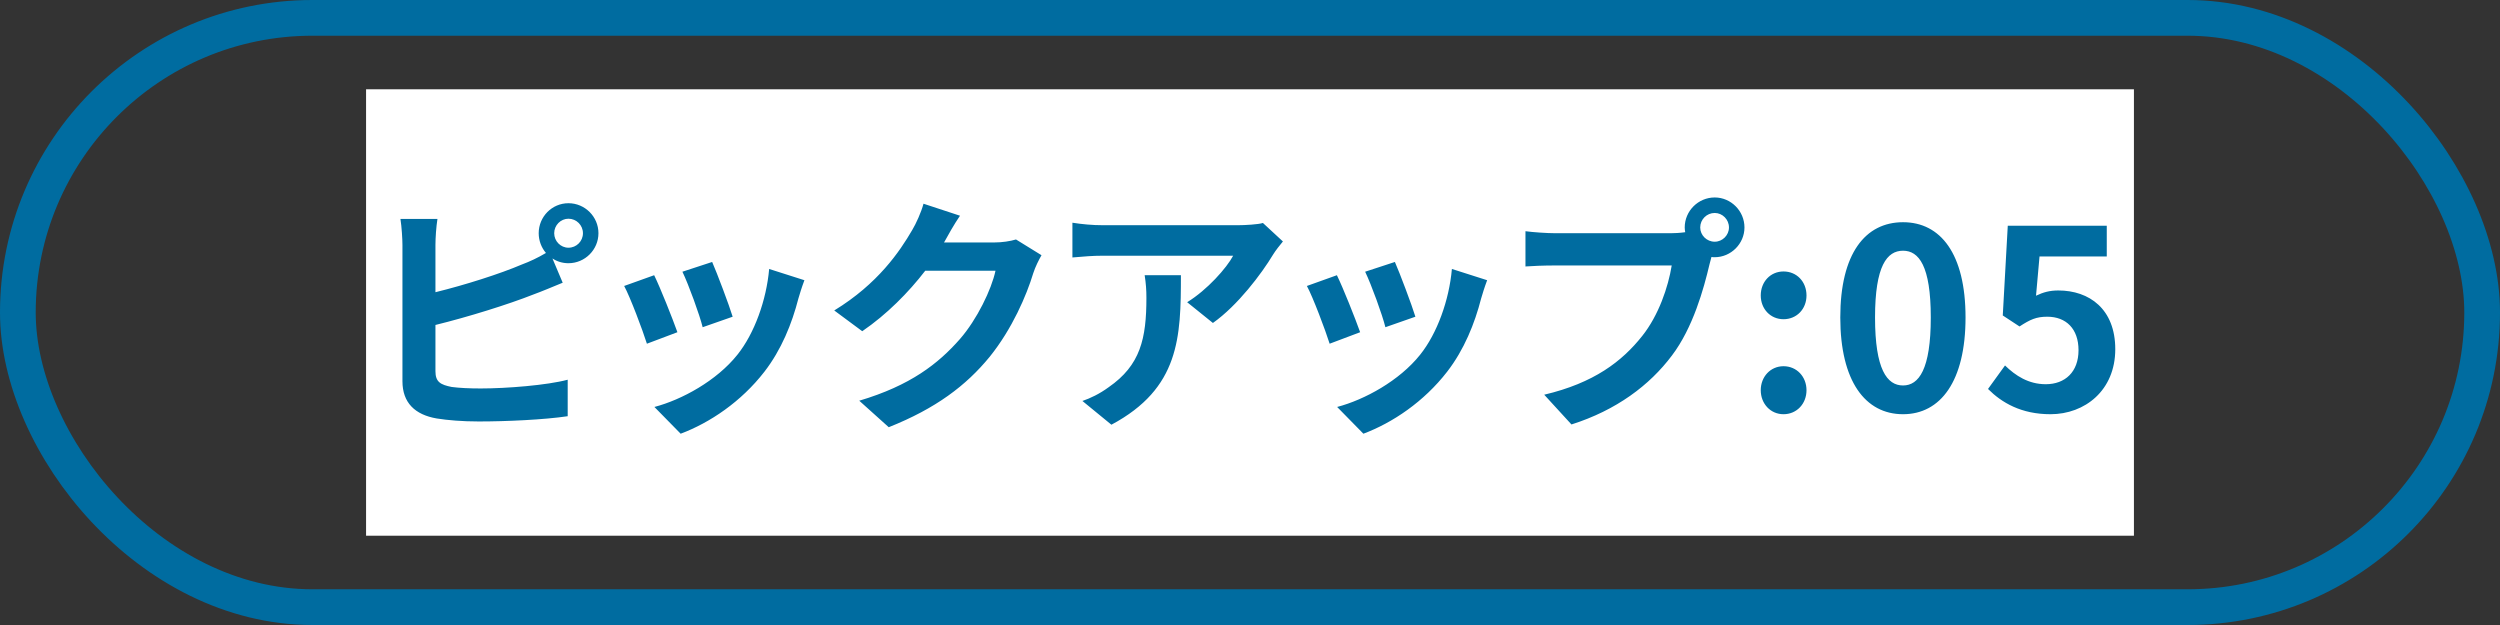
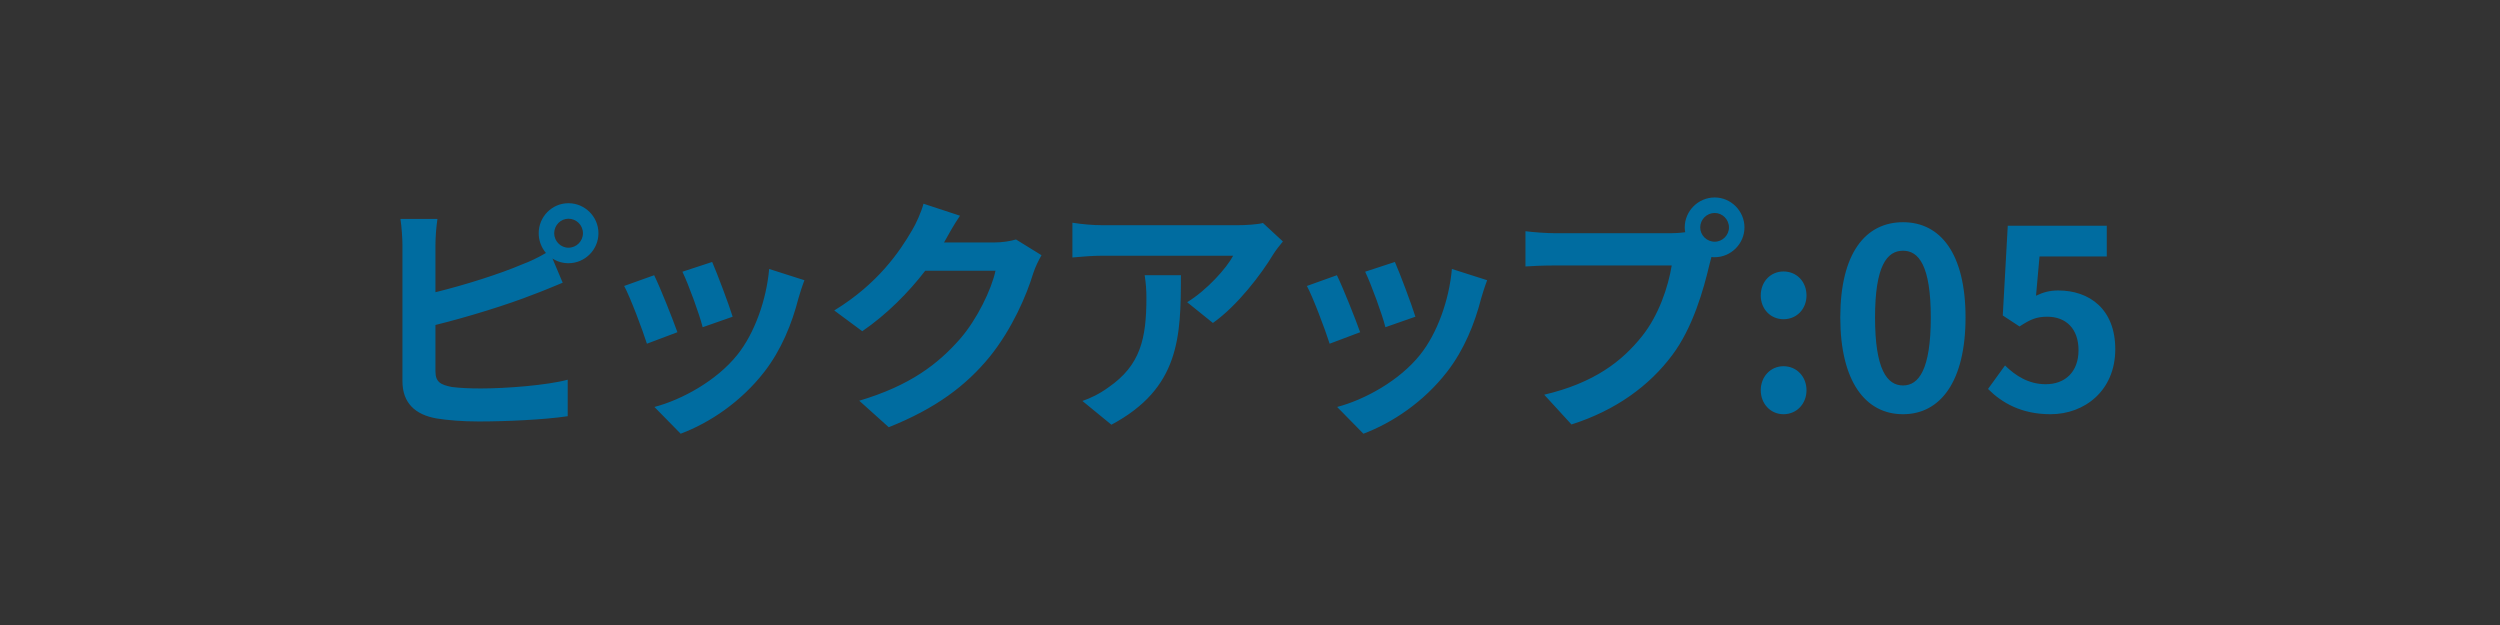
<svg xmlns="http://www.w3.org/2000/svg" width="140" height="35" viewBox="0 0 140 35" fill="none">
  <rect x="0" y="0" width="140" height="35" fill="#333333" stroke="none" />
-   <rect x="1" y="1" width="138" height="33" rx="16.5" stroke="#006CA0" stroke-width="2" />
-   <rect width="99" height="25" transform="translate(20.5 5)" fill="white" />
  <path d="M31.833 13.872C32.281 13.872 32.645 13.508 32.645 13.06C32.645 12.612 32.281 12.248 31.833 12.248C31.399 12.248 31.035 12.612 31.035 13.06C31.035 13.508 31.399 13.872 31.833 13.872ZM24.385 13.718V16.364C26.037 15.958 27.983 15.342 29.229 14.81C29.677 14.642 30.097 14.446 30.573 14.166C30.321 13.872 30.167 13.48 30.167 13.06C30.167 12.136 30.909 11.38 31.833 11.38C32.757 11.38 33.513 12.136 33.513 13.06C33.513 13.984 32.757 14.74 31.833 14.74C31.497 14.74 31.189 14.642 30.937 14.474L31.511 15.832C30.965 16.056 30.335 16.322 29.873 16.49C28.459 17.05 26.205 17.75 24.385 18.198V20.788C24.385 21.39 24.665 21.544 25.295 21.67C25.715 21.726 26.289 21.754 26.919 21.754C28.375 21.754 30.643 21.572 31.791 21.264V23.308C30.475 23.504 28.347 23.602 26.807 23.602C25.897 23.602 25.057 23.532 24.455 23.434C23.237 23.224 22.537 22.552 22.537 21.348V13.718C22.537 13.41 22.495 12.696 22.425 12.262H24.497C24.427 12.696 24.385 13.326 24.385 13.718ZM39.881 14.67C40.147 15.272 40.833 17.092 41.029 17.736L39.349 18.324C39.181 17.638 38.565 15.944 38.215 15.216L39.881 14.67ZM43.073 15.062L45.047 15.692C44.879 16.14 44.795 16.434 44.711 16.714C44.347 18.128 43.759 19.584 42.807 20.816C41.505 22.496 39.755 23.672 38.117 24.288L36.647 22.79C38.187 22.384 40.133 21.32 41.295 19.864C42.247 18.674 42.919 16.812 43.073 15.062ZM36.633 15.412C36.983 16.126 37.655 17.82 37.935 18.604L36.227 19.248C35.989 18.492 35.289 16.63 34.953 16.014L36.633 15.412ZM56.896 13.41L58.324 14.292C58.17 14.558 57.974 14.95 57.862 15.3C57.484 16.546 56.686 18.408 55.426 19.976C54.096 21.6 52.402 22.874 49.77 23.924L48.118 22.44C50.988 21.586 52.542 20.368 53.76 18.982C54.712 17.89 55.524 16.21 55.748 15.16H51.814C50.876 16.378 49.658 17.61 48.286 18.548L46.718 17.386C49.168 15.888 50.386 14.082 51.086 12.878C51.296 12.528 51.59 11.884 51.716 11.408L53.76 12.08C53.424 12.57 53.074 13.2 52.906 13.508L52.864 13.578H55.678C56.112 13.578 56.574 13.508 56.896 13.41ZM64.101 15.412H66.131C66.131 18.884 66.061 21.74 62.239 23.784L60.615 22.454C61.063 22.3 61.567 22.062 62.085 21.684C63.863 20.452 64.199 18.968 64.199 16.672C64.199 16.238 64.171 15.86 64.101 15.412ZM70.723 12.486L71.843 13.522C71.689 13.704 71.423 14.04 71.297 14.25C70.639 15.342 69.309 17.106 67.923 18.086L66.481 16.924C67.601 16.238 68.693 15.006 69.057 14.32H61.763C61.175 14.32 60.713 14.362 60.055 14.418V12.472C60.587 12.556 61.175 12.612 61.763 12.612H69.309C69.701 12.612 70.471 12.57 70.723 12.486ZM78.114 14.67C78.38 15.272 79.066 17.092 79.262 17.736L77.582 18.324C77.414 17.638 76.798 15.944 76.448 15.216L78.114 14.67ZM81.306 15.062L83.28 15.692C83.112 16.14 83.028 16.434 82.944 16.714C82.58 18.128 81.992 19.584 81.04 20.816C79.738 22.496 77.988 23.672 76.35 24.288L74.88 22.79C76.42 22.384 78.366 21.32 79.528 19.864C80.48 18.674 81.152 16.812 81.306 15.062ZM74.866 15.412C75.216 16.126 75.888 17.82 76.168 18.604L74.46 19.248C74.222 18.492 73.522 16.63 73.186 16.014L74.866 15.412ZM96.024 13.536C96.458 13.536 96.822 13.172 96.822 12.738C96.822 12.29 96.458 11.926 96.024 11.926C95.576 11.926 95.212 12.29 95.212 12.738C95.212 13.172 95.576 13.536 96.024 13.536ZM87.092 13.06H93.574C93.77 13.06 94.064 13.046 94.372 13.004C94.358 12.92 94.344 12.836 94.344 12.738C94.344 11.814 95.1 11.058 96.024 11.058C96.934 11.058 97.69 11.814 97.69 12.738C97.69 13.648 96.934 14.404 96.024 14.404C95.968 14.404 95.898 14.404 95.842 14.39L95.73 14.81C95.408 16.182 94.806 18.352 93.63 19.906C92.37 21.586 90.508 22.972 88.002 23.77L86.476 22.104C89.262 21.446 90.83 20.242 91.964 18.814C92.888 17.652 93.42 16.07 93.616 14.866H87.092C86.448 14.866 85.79 14.894 85.426 14.922V12.948C85.832 13.004 86.63 13.06 87.092 13.06ZM99.876 17.876C99.148 17.876 98.602 17.302 98.602 16.546C98.602 15.776 99.148 15.202 99.876 15.202C100.618 15.202 101.164 15.776 101.164 16.546C101.164 17.302 100.618 17.876 99.876 17.876ZM99.876 23.196C99.148 23.196 98.602 22.608 98.602 21.852C98.602 21.096 99.148 20.508 99.876 20.508C100.618 20.508 101.164 21.096 101.164 21.852C101.164 22.608 100.618 23.196 99.876 23.196ZM106.57 23.196C104.456 23.196 103.056 21.348 103.056 17.778C103.056 14.194 104.456 12.444 106.57 12.444C108.67 12.444 110.07 14.208 110.07 17.778C110.07 21.348 108.67 23.196 106.57 23.196ZM106.57 21.586C107.452 21.586 108.124 20.69 108.124 17.778C108.124 14.88 107.452 14.04 106.57 14.04C105.674 14.04 105.002 14.88 105.002 17.778C105.002 20.69 105.674 21.586 106.57 21.586ZM114.829 23.196C113.191 23.196 112.099 22.552 111.329 21.782L112.281 20.466C112.869 21.04 113.597 21.516 114.563 21.516C115.641 21.516 116.397 20.83 116.397 19.612C116.397 18.408 115.697 17.736 114.647 17.736C114.031 17.736 113.695 17.89 113.093 18.282L112.155 17.666L112.435 12.64H117.979V14.362H114.213L114.017 16.56C114.423 16.364 114.787 16.266 115.263 16.266C116.999 16.266 118.455 17.302 118.455 19.556C118.455 21.866 116.747 23.196 114.829 23.196Z" fill="#006CA0" />
</svg>